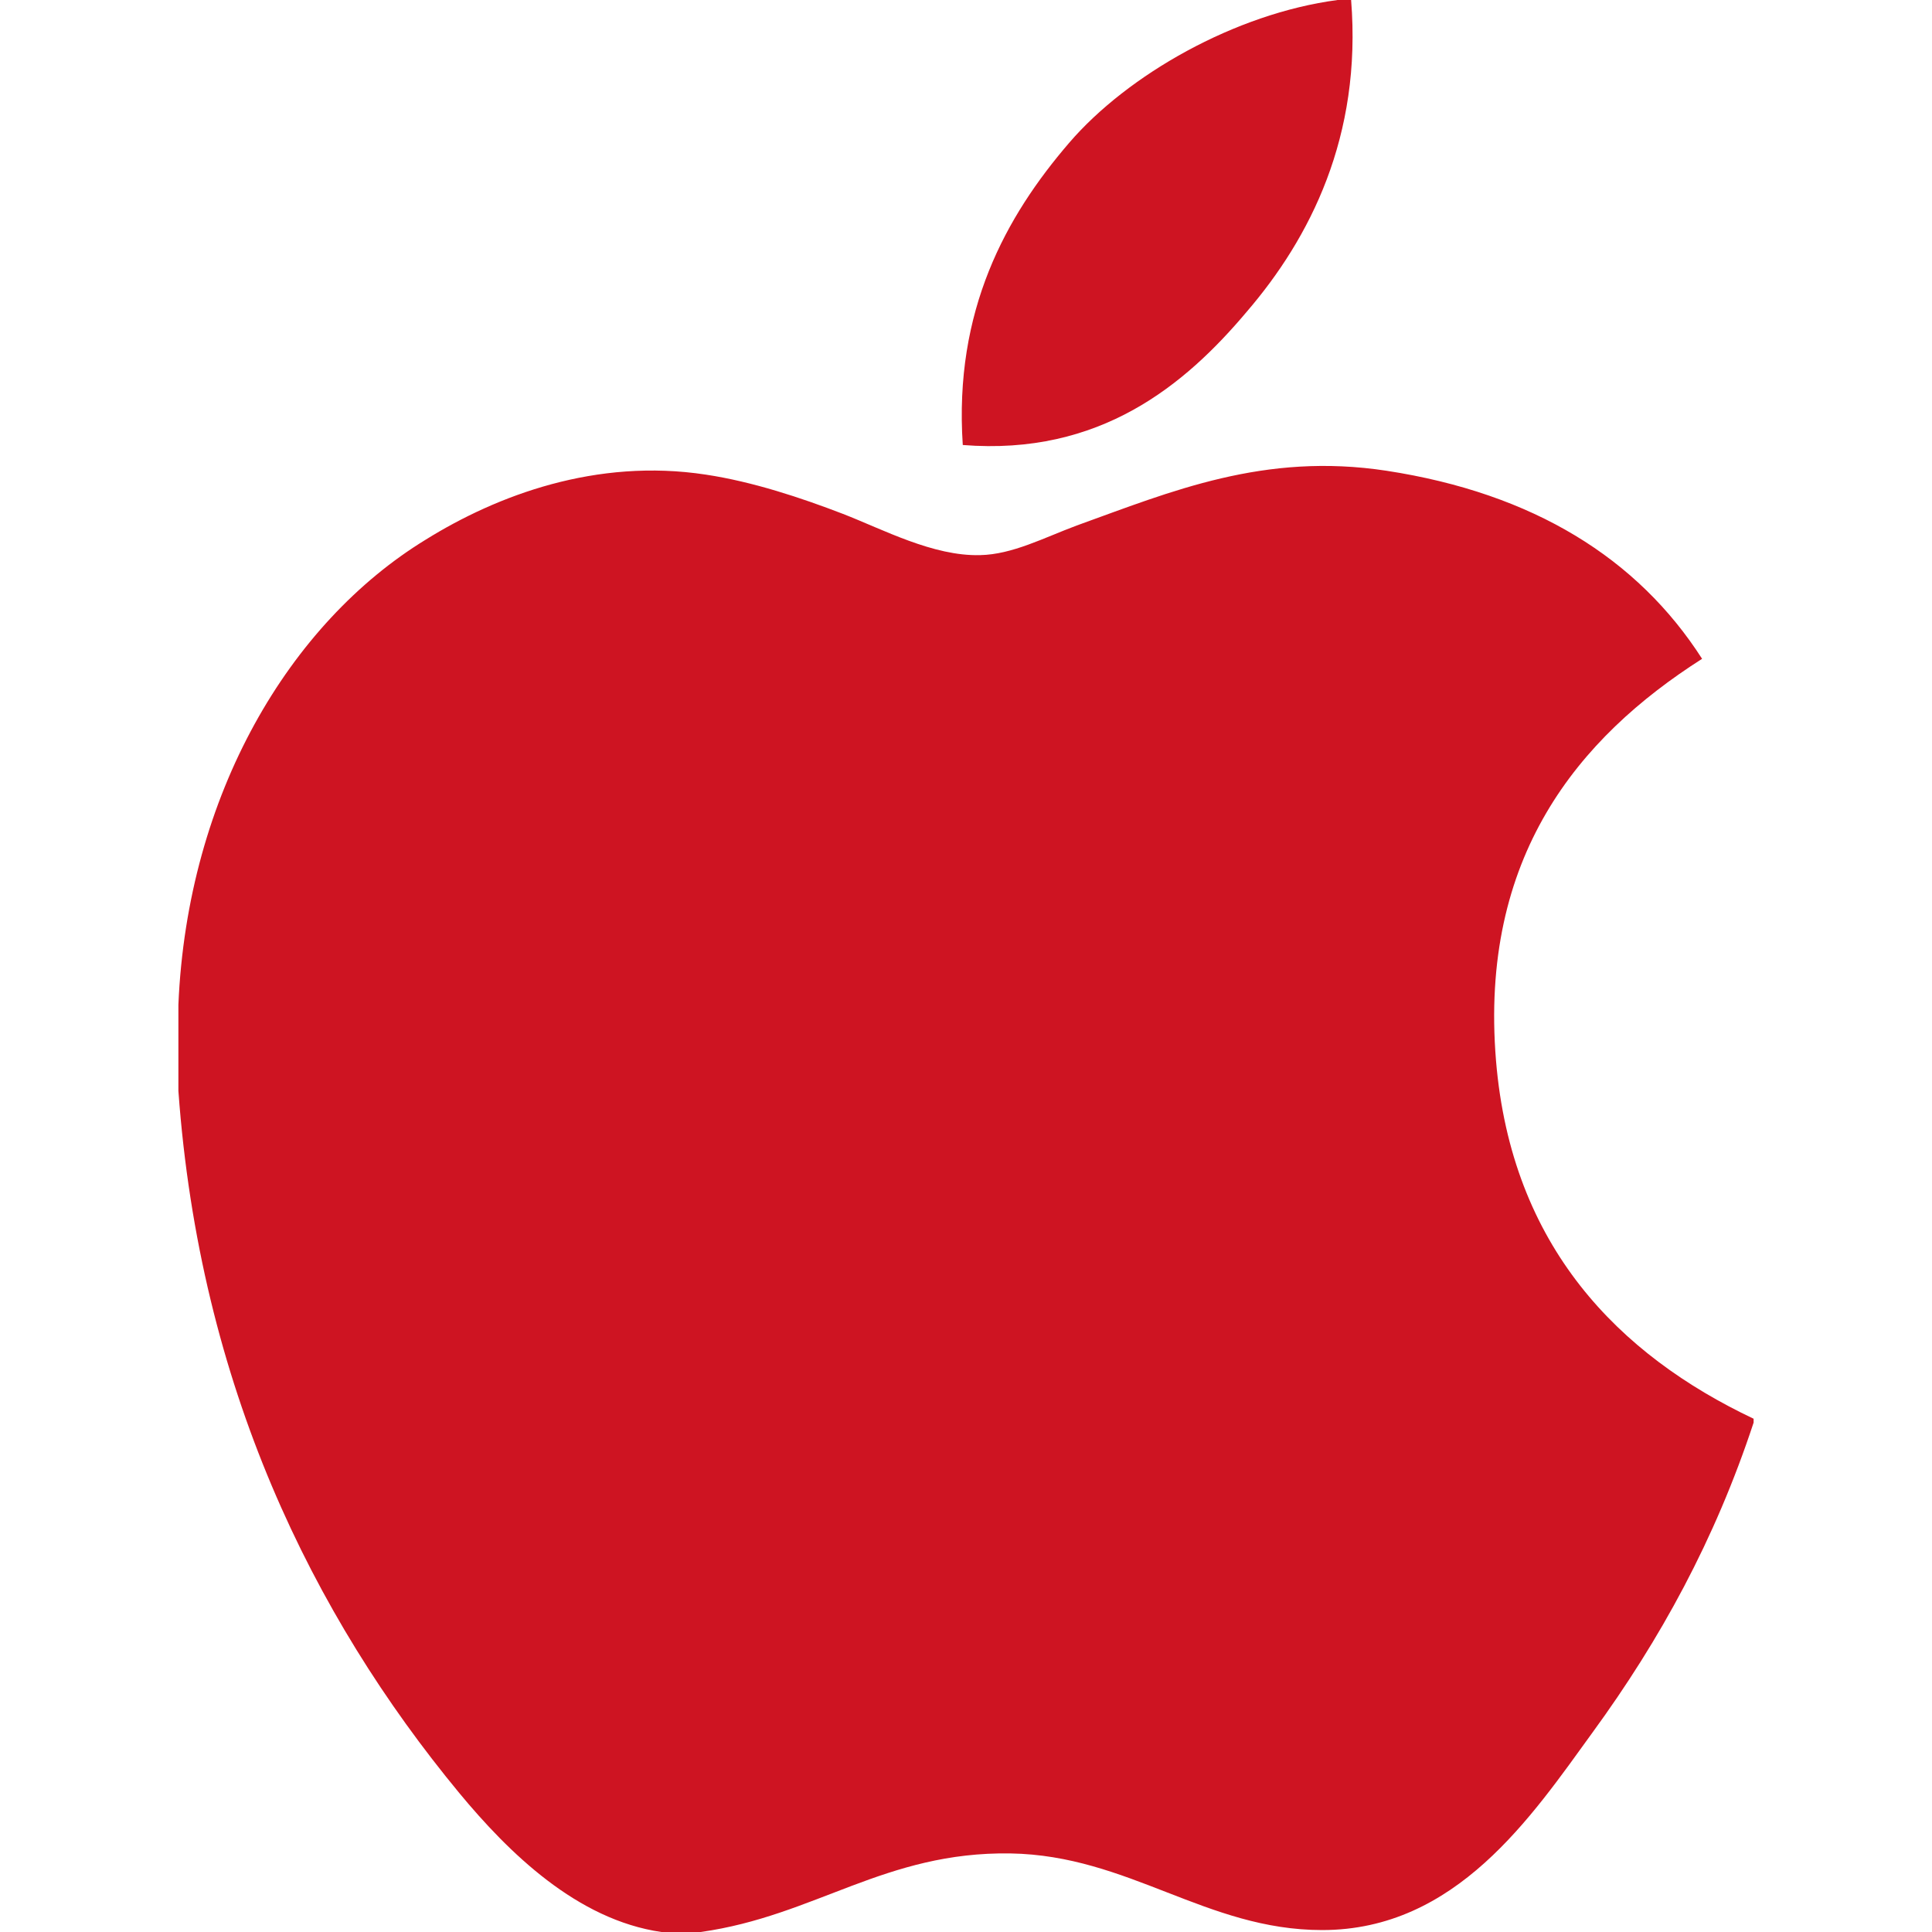
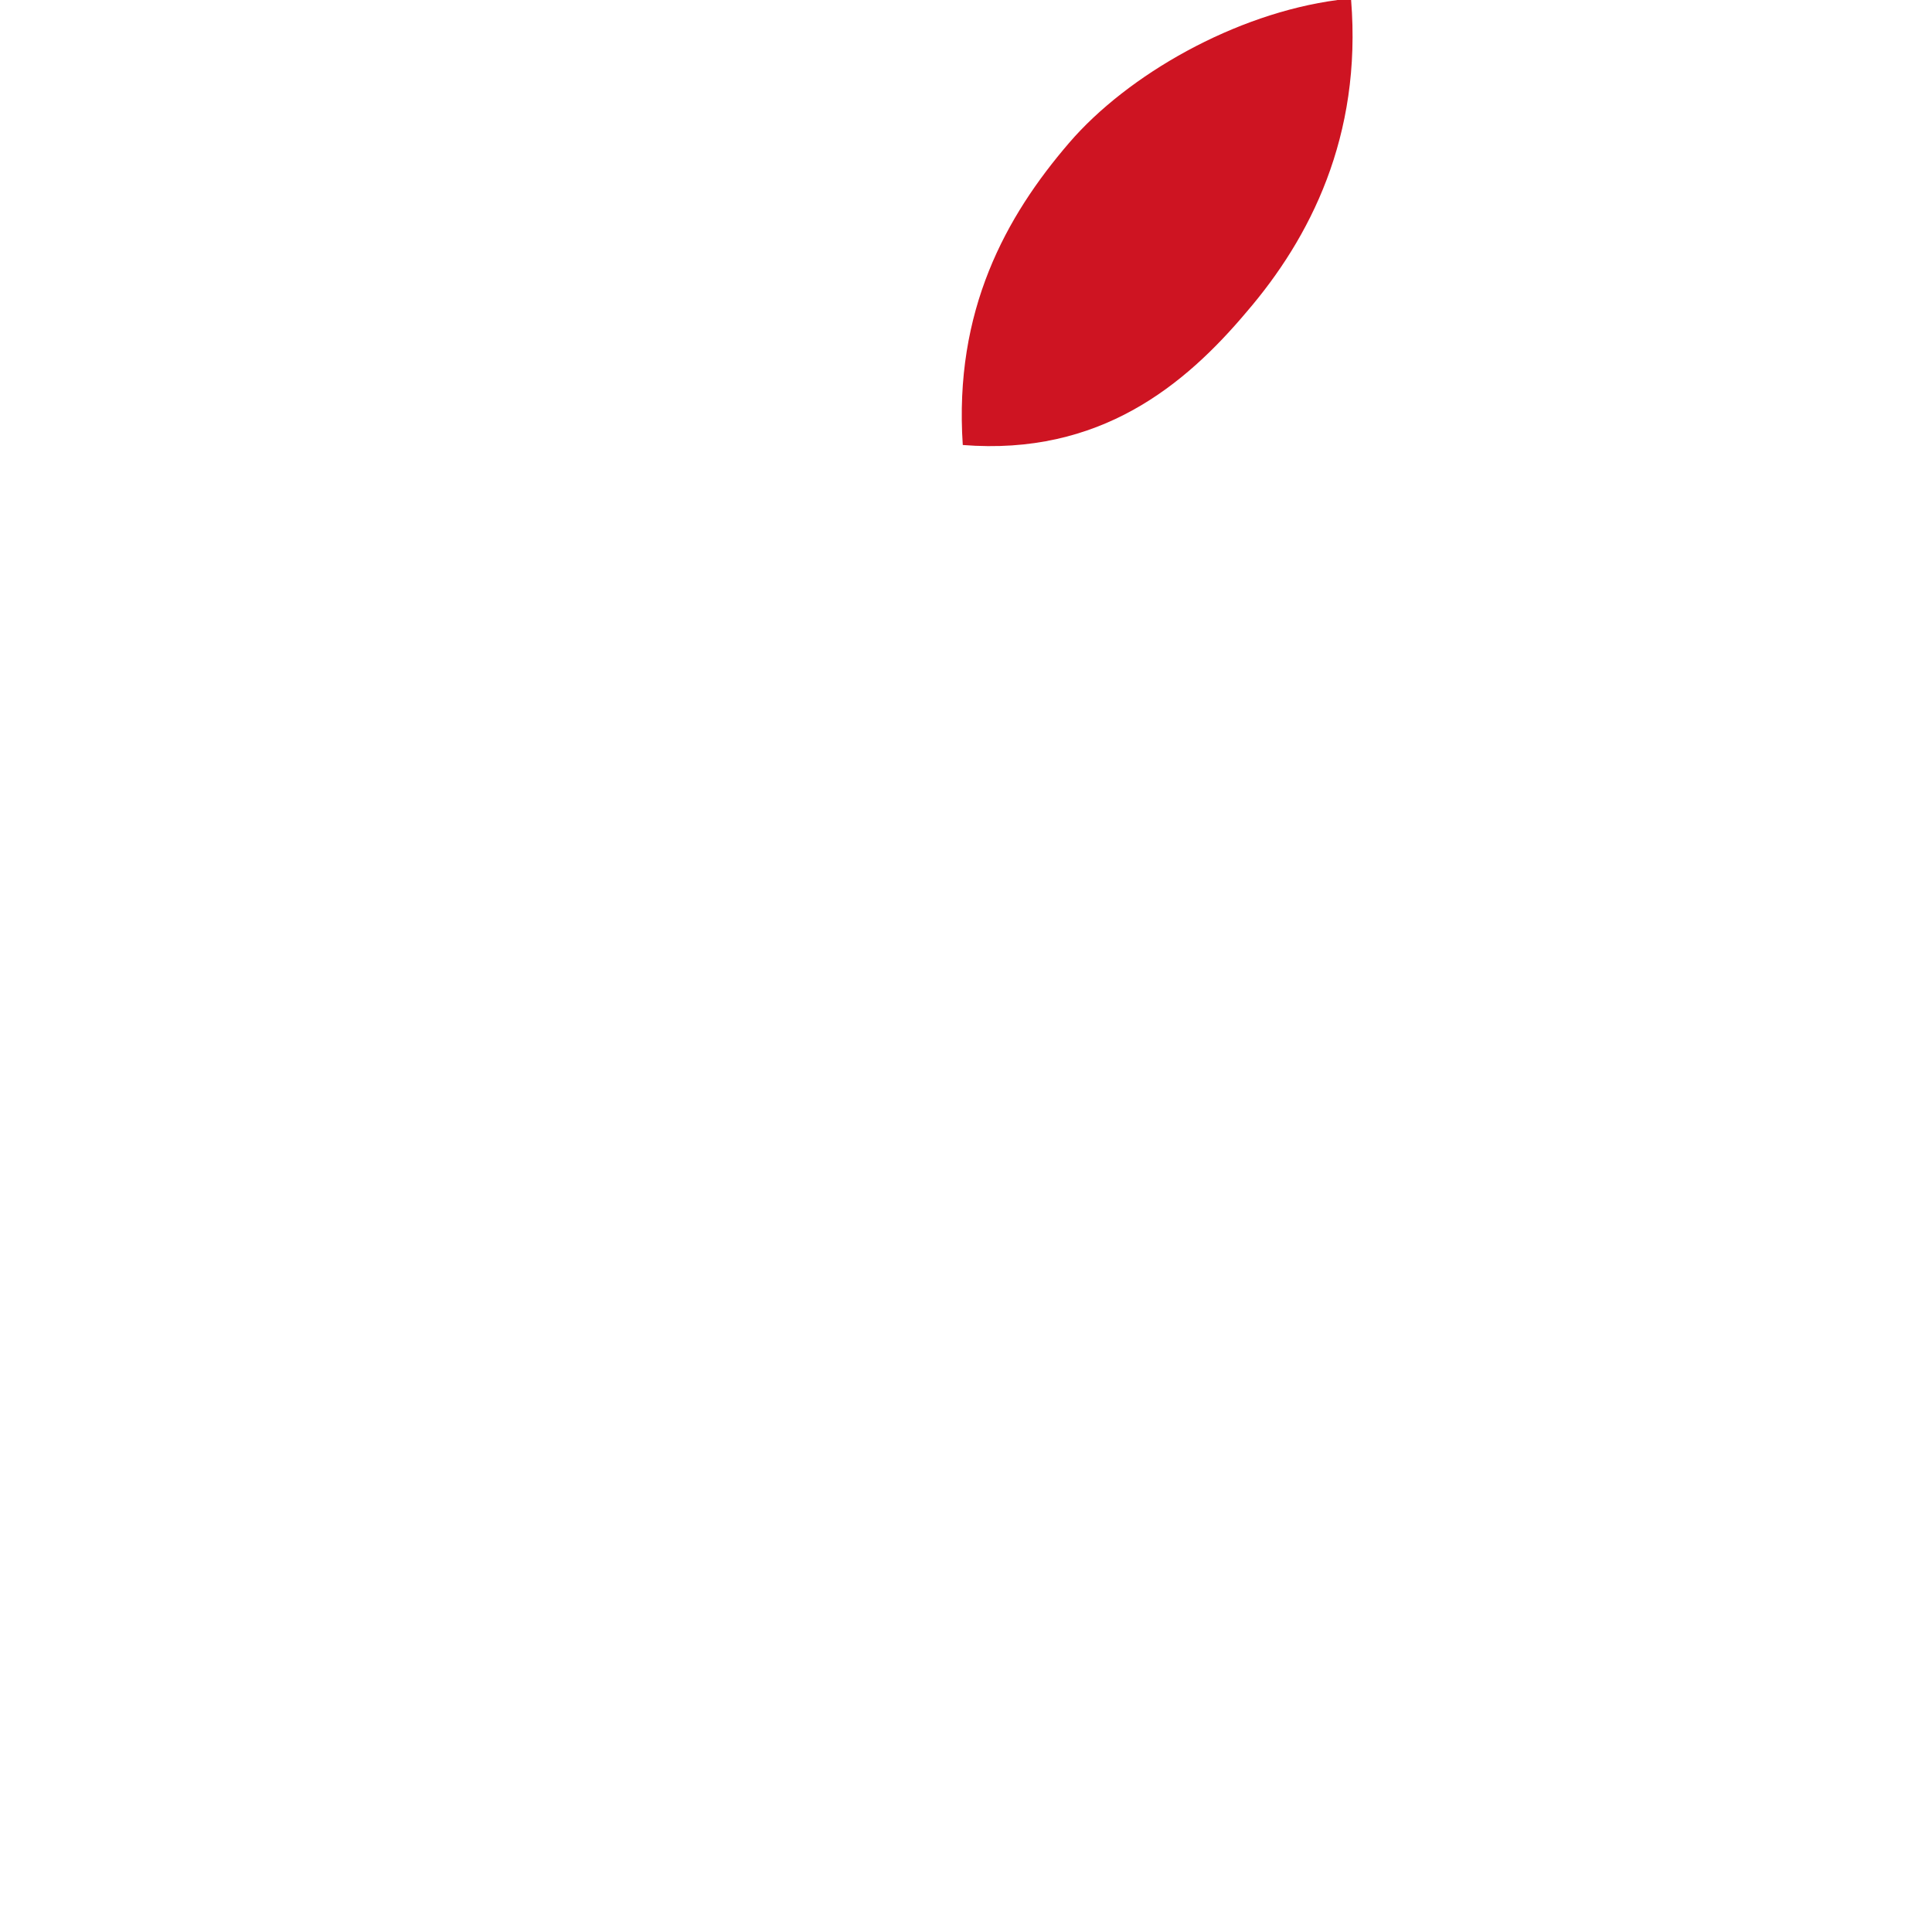
<svg xmlns="http://www.w3.org/2000/svg" version="1.1" id="Capa_1" x="0px" y="0px" width="300px" height="300px" viewBox="0 0 300 300" style="enable-background:new 0 0 300 300;" xml:space="preserve">
  <style type="text/css">
	.st0{fill:#CE1422;}
</style>
  <g>
    <path class="st0" d="M207.7,0c0.7,0,1.4,0,2.1,0c1.7,21.2-6.4,37-16.2,48.4c-9.6,11.4-22.8,22.4-44.1,20.7   c-1.4-20.9,6.7-35.5,16.5-46.9C175.1,11.6,191.8,2.1,207.7,0z" />
-     <path class="st0" d="M272.3,220.3c0,0.2,0,0.4,0,0.6c-6,18.2-14.5,33.7-25,48.1c-9.5,13.1-21.2,30.7-42,30.7   c-18,0-30-11.6-48.4-11.9c-19.5-0.3-30.3,9.7-48.1,12.2c-2,0-4.1,0-6.1,0c-13.1-1.9-23.7-12.3-31.4-21.6   c-22.8-27.6-40.3-63.3-43.6-109c0-4.5,0-8.9,0-13.4c1.4-32.7,17.3-59.3,38.4-72.2c11.1-6.9,26.5-12.7,43.5-10.1   c7.3,1.1,14.8,3.6,21.3,6.1c6.2,2.4,14,6.6,21.3,6.4c5-0.1,9.9-2.7,15-4.6c14.7-5.3,29.1-11.4,48.1-8.5c22.8,3.5,39,13.6,49,29.2   c-19.3,12.3-34.6,30.8-32,62.4C234.7,193.6,251.4,210.4,272.3,220.3z" />
  </g>
</svg>